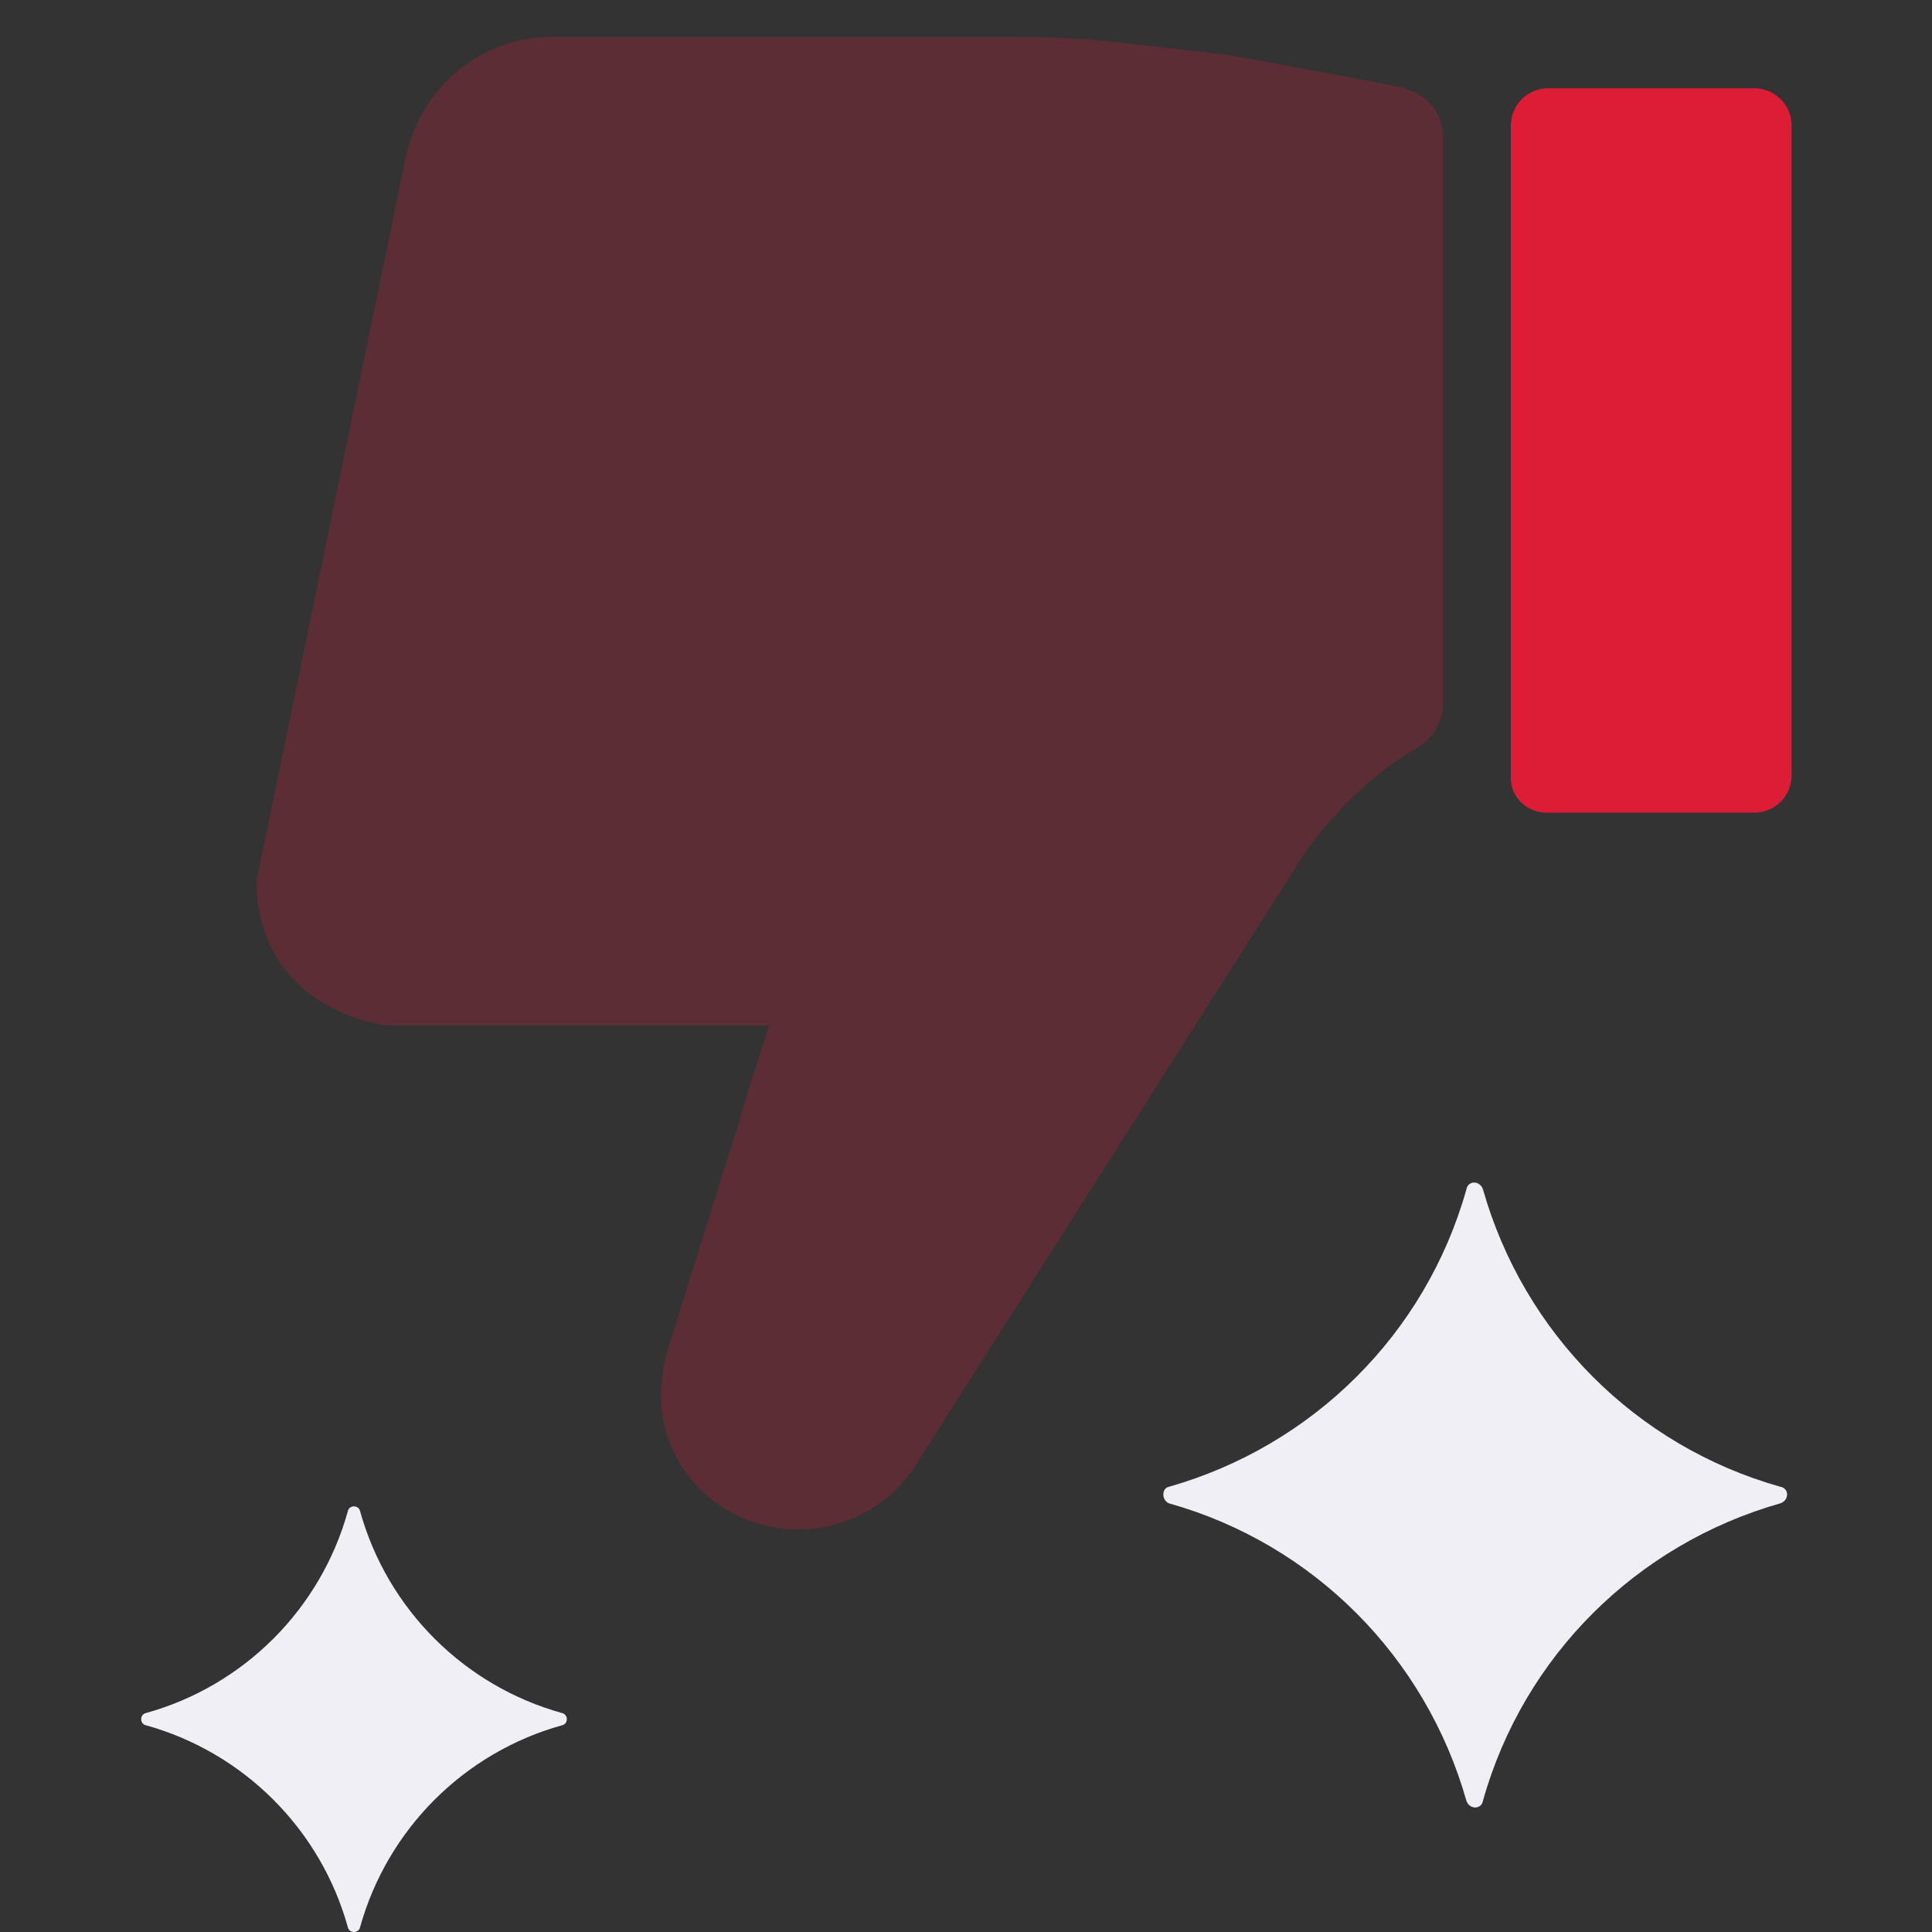
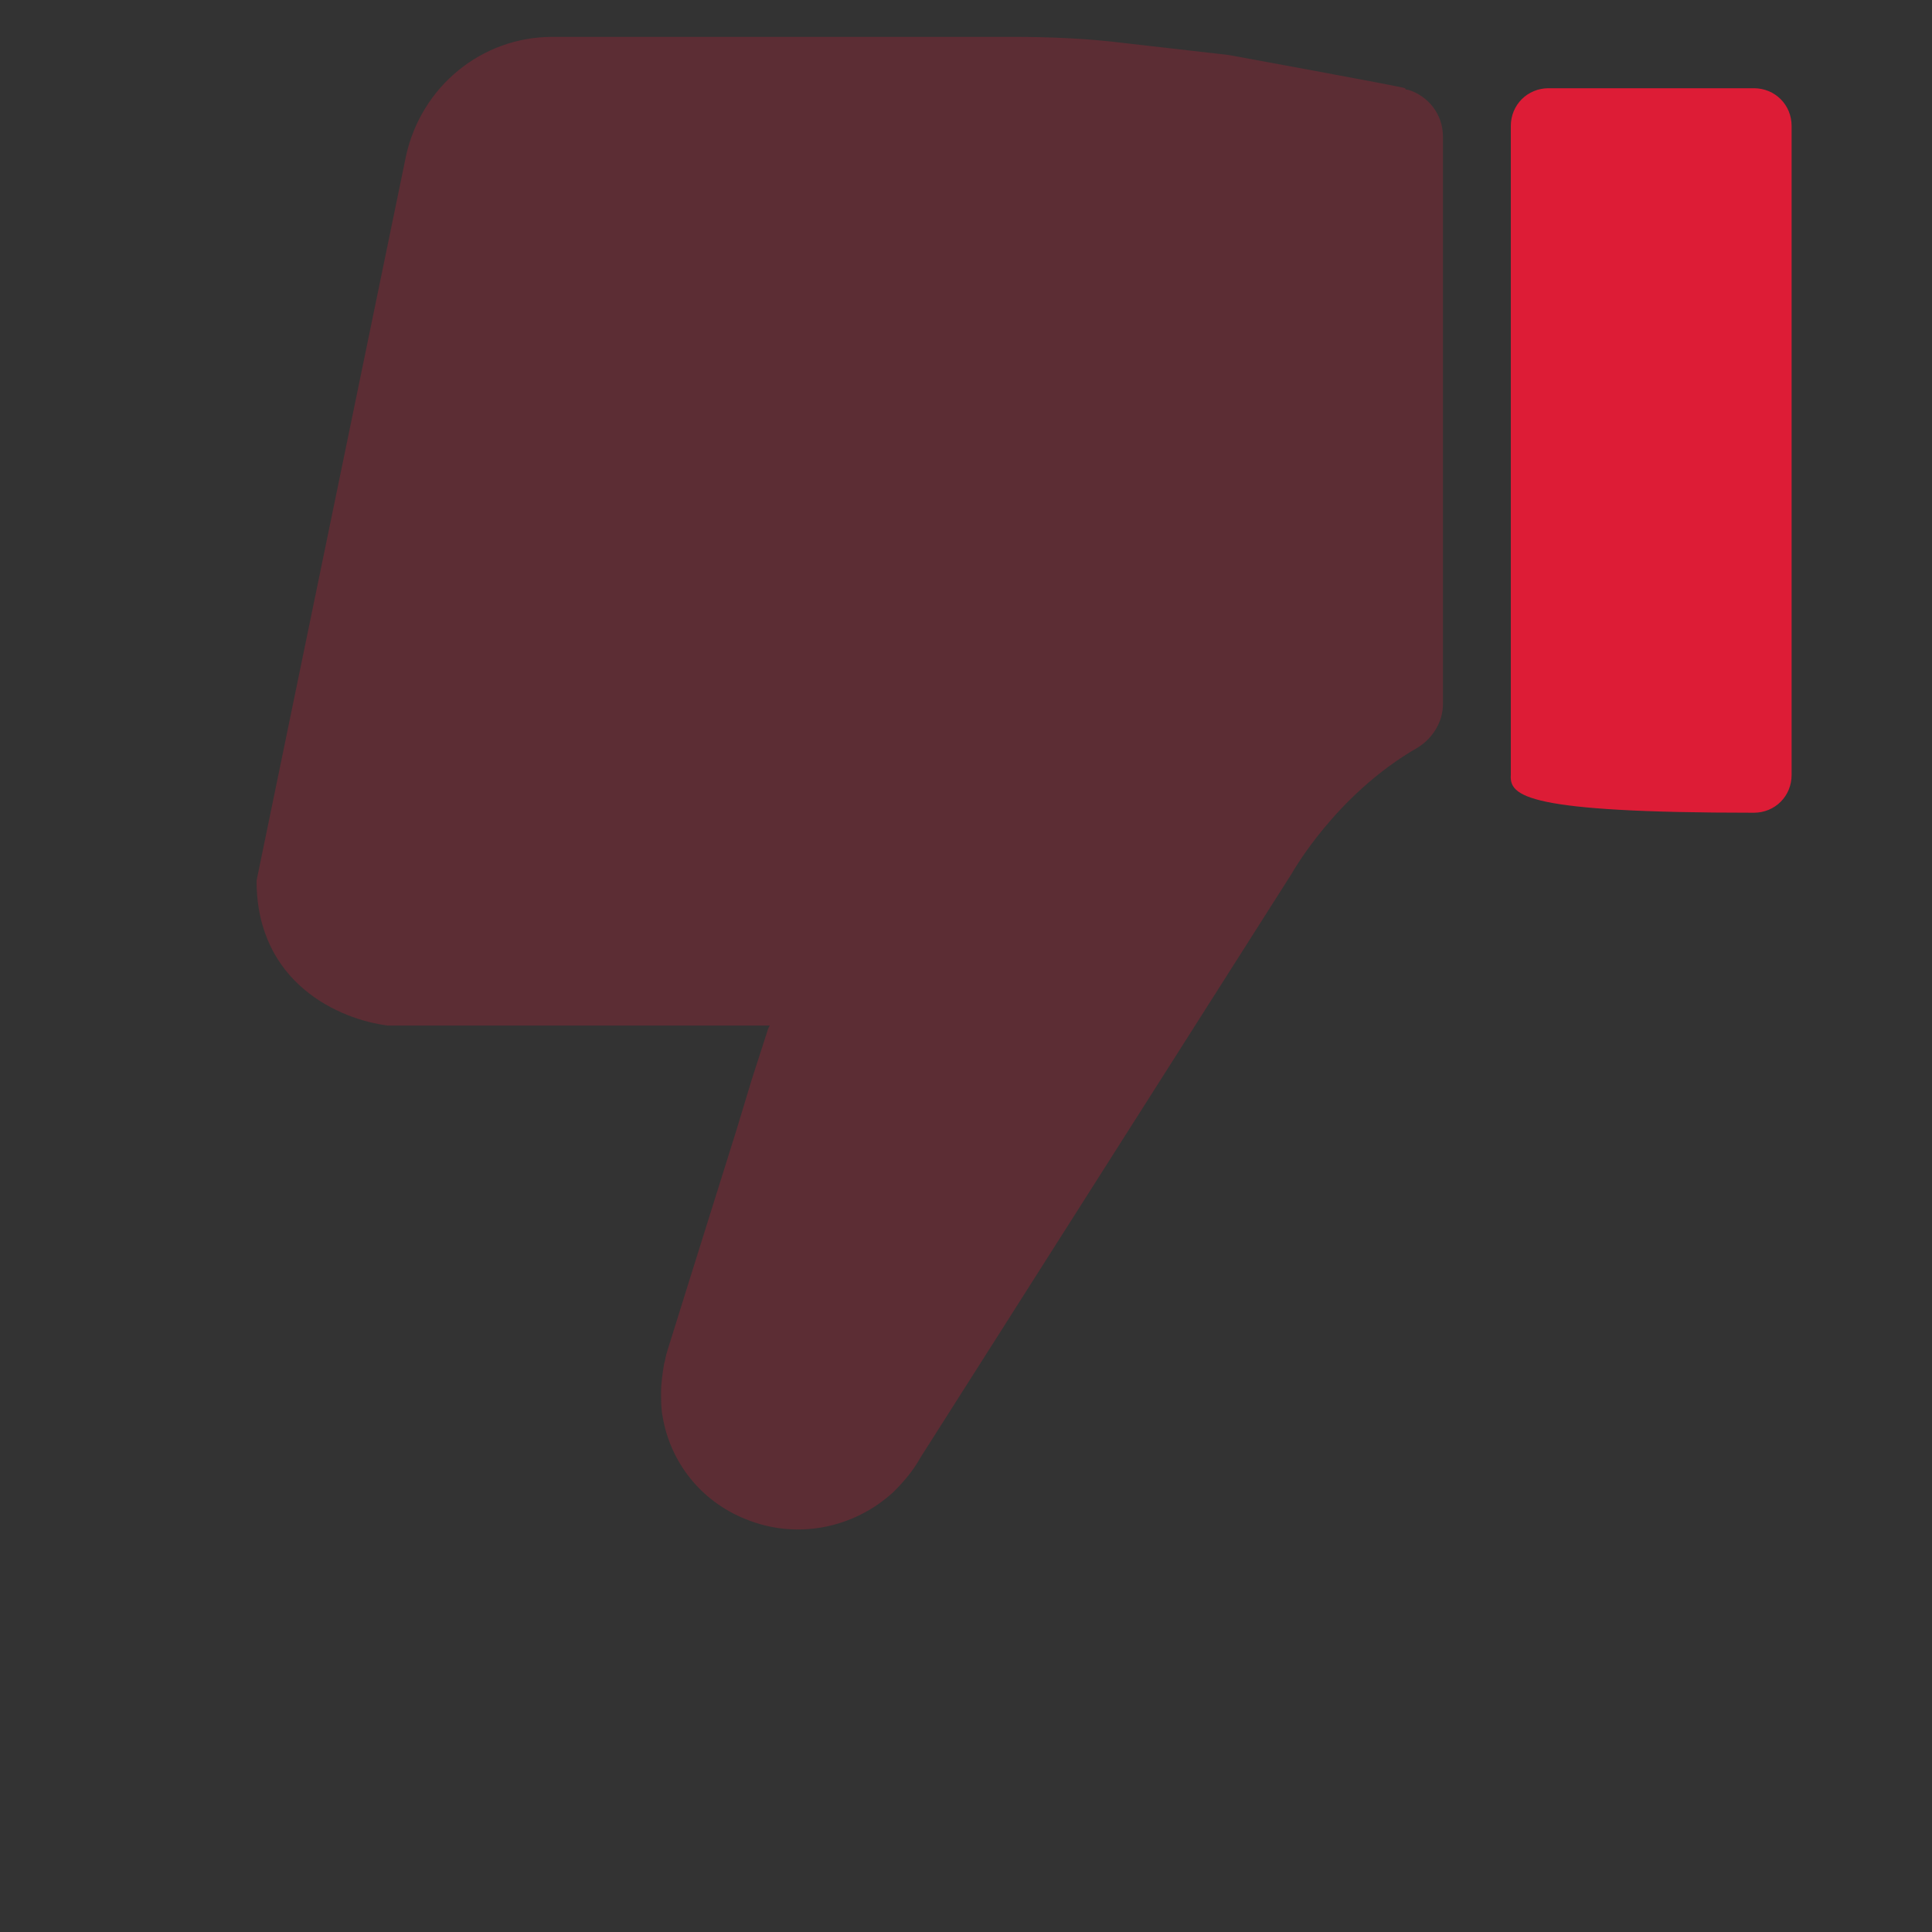
<svg xmlns="http://www.w3.org/2000/svg" width="24" height="24" viewBox="0 0 24 24" fill="none">
  <rect x="0" y="0" width="24" height="24" fill="#333333" stroke="none" />
-   <path fill-rule="evenodd" clip-rule="evenodd" d="M21.787 10.096H19.218C18.956 10.096 18.75 9.89 18.768 9.627V1.565C18.768 1.302 18.975 1.096 19.237 1.096H21.787C22.05 1.096 22.256 1.302 22.256 1.565V9.627C22.256 9.89 22.05 10.096 21.787 10.096Z" fill="#DD1C36" />
+   <path fill-rule="evenodd" clip-rule="evenodd" d="M21.787 10.096C18.956 10.096 18.75 9.89 18.768 9.627V1.565C18.768 1.302 18.975 1.096 19.237 1.096H21.787C22.05 1.096 22.256 1.302 22.256 1.565V9.627C22.256 9.89 22.05 10.096 21.787 10.096Z" fill="#DD1C36" />
  <path fill-rule="evenodd" clip-rule="evenodd" d="M9.562 12.74H4.818C4.218 12.665 3.187 12.215 3.187 10.94L5.043 1.94C5.231 1.077 5.981 0.458 6.862 0.458L12.581 0.458C13.031 0.458 13.5 0.477 13.95 0.533L15.262 0.683C15.262 0.683 17.418 1.077 17.456 1.096C17.456 1.115 17.475 1.115 17.493 1.115C17.737 1.19 17.925 1.415 17.925 1.696V8.746C17.925 8.971 17.793 9.177 17.606 9.29C16.593 9.871 16.05 10.846 16.05 10.846L11.437 18.102C11.343 18.271 11.231 18.402 11.1 18.533C10.612 18.983 9.9 19.133 9.262 18.871C8.7 18.646 8.325 18.158 8.231 17.596C8.212 17.502 8.212 17.39 8.212 17.296C8.212 17.183 8.231 17.052 8.25 16.94C8.259 16.912 8.264 16.888 8.268 16.865C8.273 16.841 8.278 16.818 8.287 16.79L8.568 15.89L9.15 14.033L9.337 13.415L9.543 12.777L9.562 12.74Z" fill="#DD1C36" fill-opacity="0.24" />
-   <path d="M14.522 18.675C16.322 19.181 17.71 20.587 18.216 22.369C18.253 22.481 18.403 22.481 18.422 22.369C18.928 20.569 20.335 19.181 22.116 18.675C22.228 18.637 22.228 18.488 22.116 18.469C20.316 17.962 18.928 16.556 18.422 14.775C18.385 14.662 18.235 14.662 18.216 14.775C17.71 16.575 16.303 17.962 14.522 18.469C14.428 18.488 14.428 18.637 14.522 18.675ZM6.985 21.281C5.766 20.944 4.81 19.988 4.472 18.769C4.453 18.694 4.341 18.694 4.322 18.769C3.985 19.988 3.028 20.944 1.81 21.281C1.735 21.3 1.735 21.413 1.81 21.431C3.028 21.769 3.985 22.725 4.322 23.944C4.341 24.019 4.453 24.019 4.472 23.944C4.81 22.725 5.766 21.769 6.985 21.431C7.06 21.413 7.06 21.3 6.985 21.281Z" fill="#F1EFF6" />
</svg>